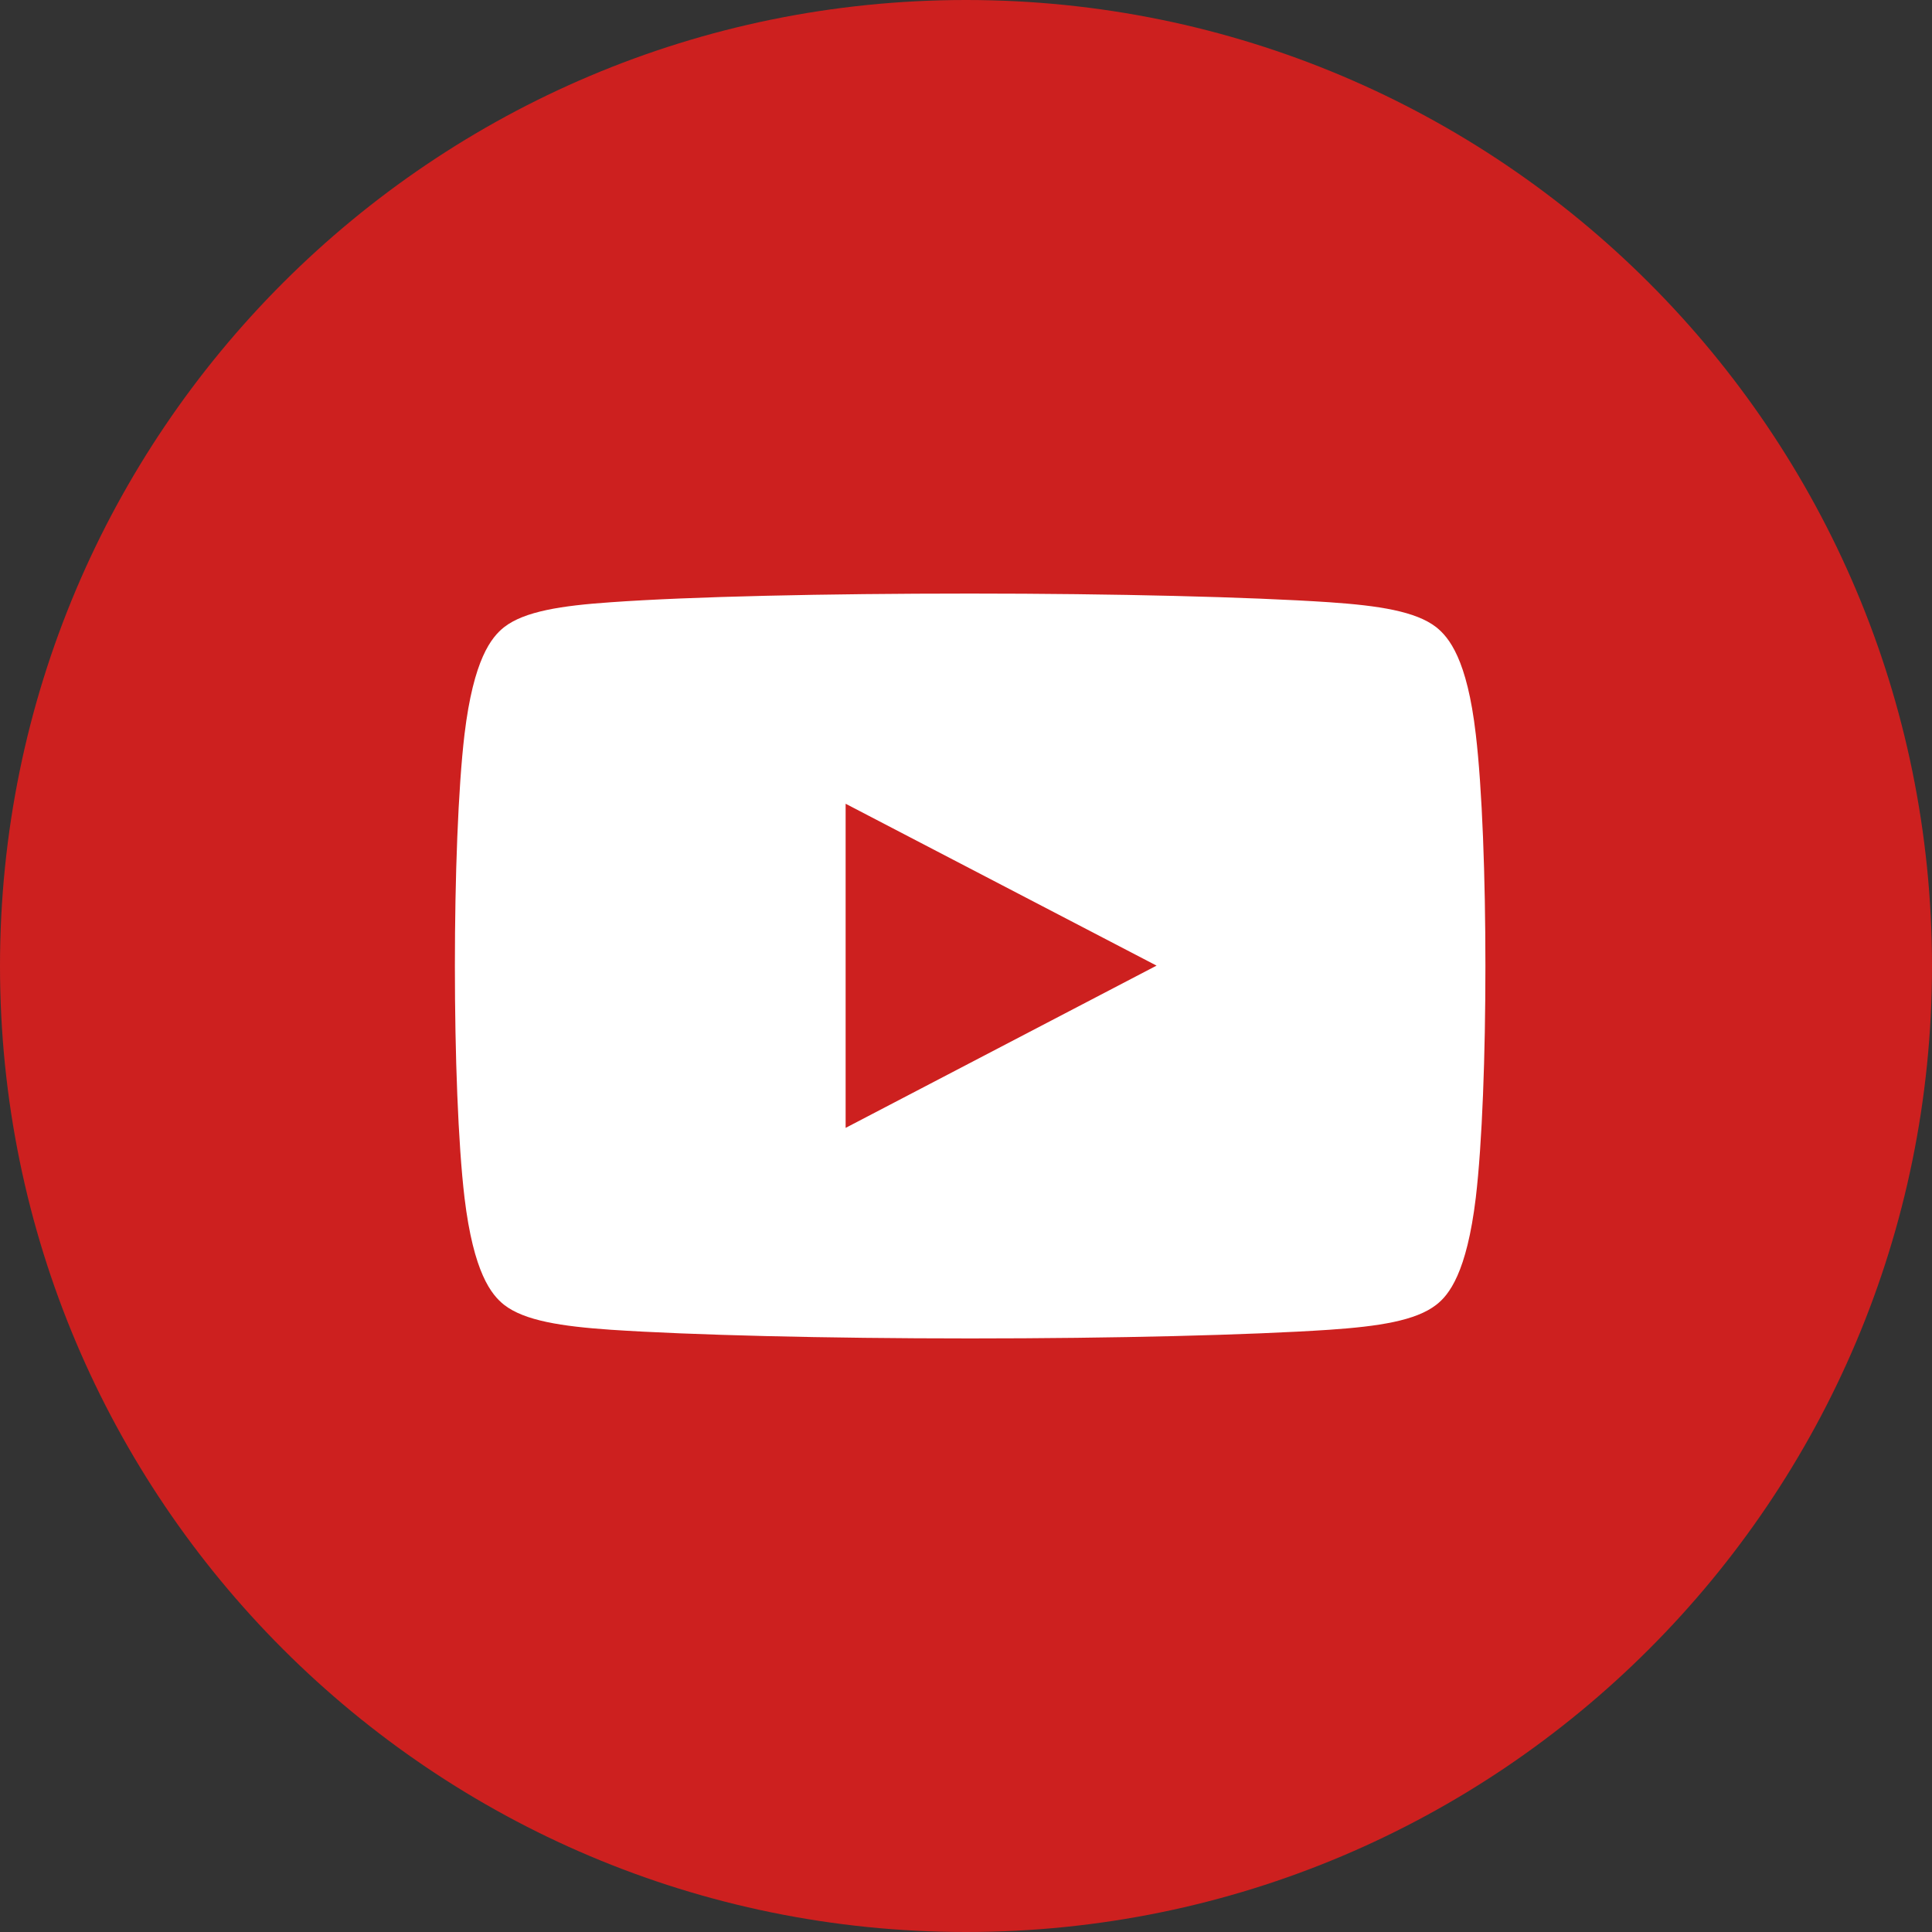
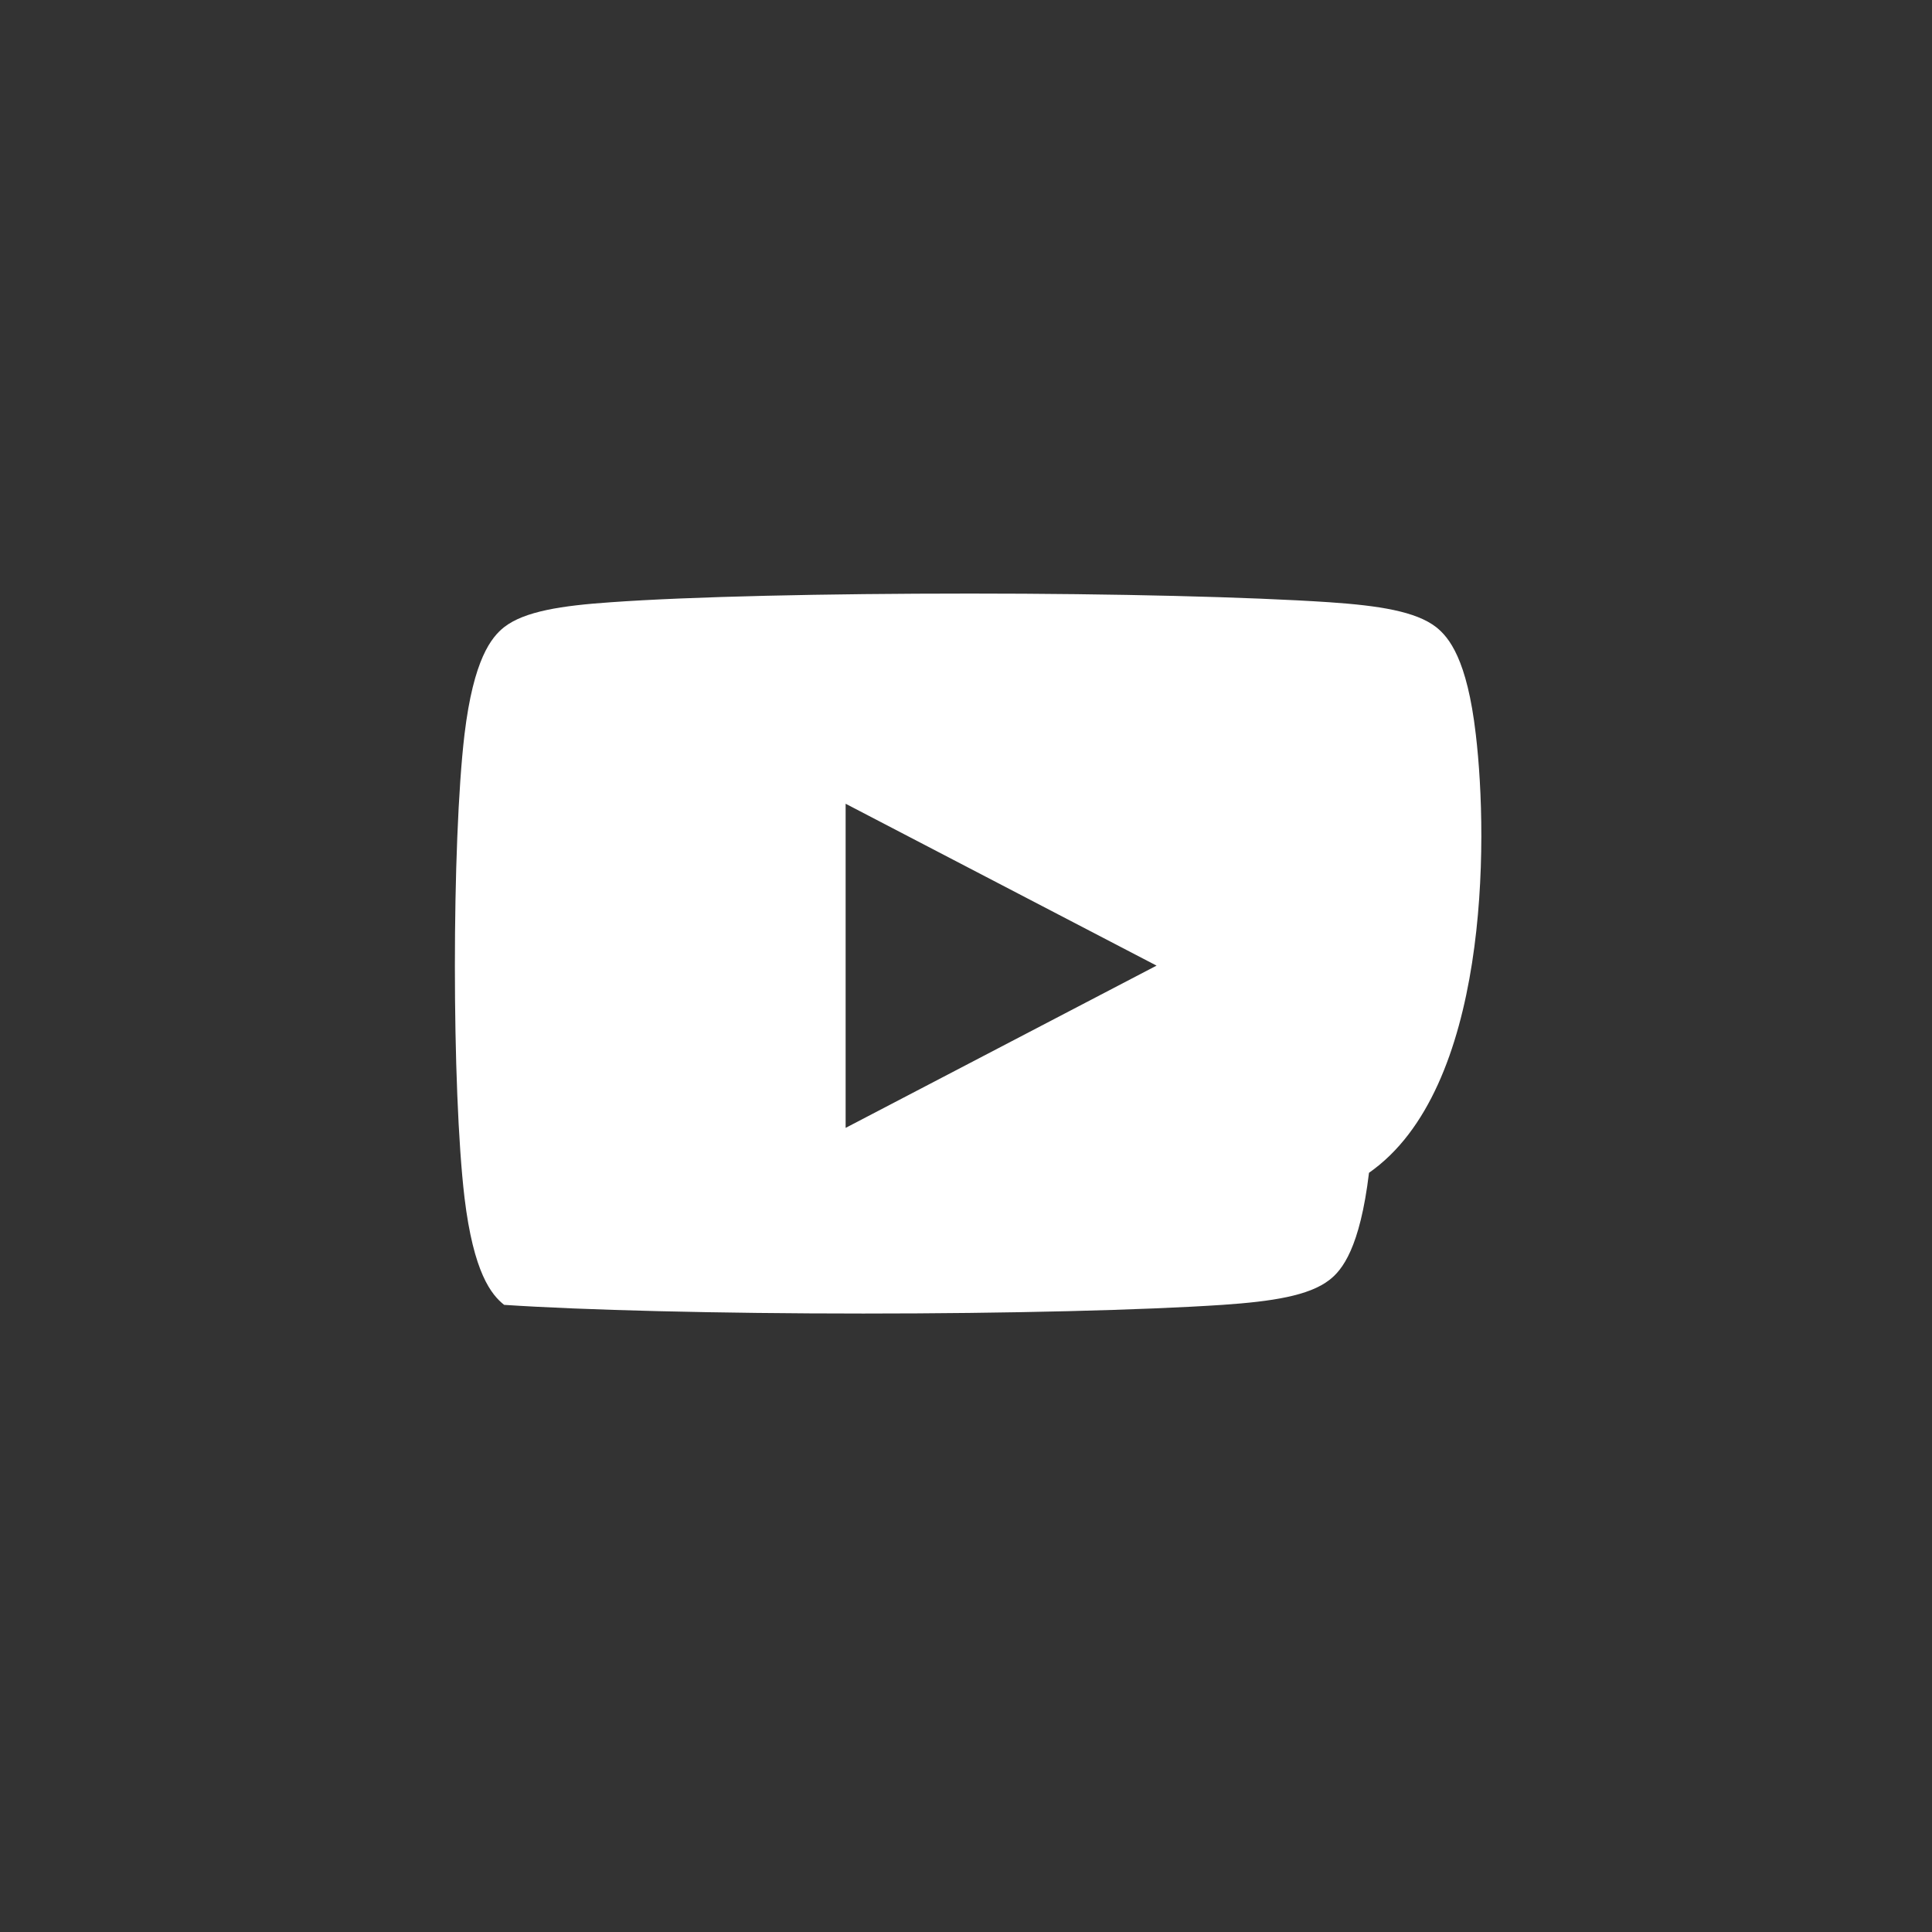
<svg xmlns="http://www.w3.org/2000/svg" version="1.1" id="Layer_1" x="0px" y="0px" viewBox="0 0 512 512" style="enable-background:new 0 0 512 512;" xml:space="preserve">
  <rect x="0" y="0" width="512" height="512" fill="#333333" stroke="none" />
  <style type="text/css">
	.st0{fill:#CD201F;}
	.st1{fill:#FFFFFF;}
</style>
  <g>
-     <path class="st0" d="M512,256c0,141.4-114.6,256-256,256S0,397.4,0,256S114.6,0,256,0S512,114.6,512,256z" />
    <g>
-       <path class="st1" d="M391.1,194.6c-2.3-19.9-7.1-25.7-10.5-28.4c-5.4-4.2-15.2-5.7-28.3-6.6c-21-1.4-56.7-2.3-95.2-2.3    c-38.6,0-74.2,0.8-95.2,2.3c-13.1,0.9-22.9,2.4-28.3,6.6c-3.4,2.7-8.1,8.5-10.5,28.4c-3.4,28.7-3.4,94.1,0,122.8    c2.4,19.9,7.1,25.7,10.5,28.4c5.4,4.2,15.2,5.7,28.3,6.6c21,1.4,56.6,2.3,95.2,2.3s74.2-0.9,95.2-2.3c13.1-0.9,22.9-2.4,28.3-6.6    c3.4-2.6,8.1-8.5,10.5-28.4C394.5,288.7,394.5,223.3,391.1,194.6z M224.1,298.9V213l82.4,42.9L224.1,298.9z" />
+       <path class="st1" d="M391.1,194.6c-2.3-19.9-7.1-25.7-10.5-28.4c-5.4-4.2-15.2-5.7-28.3-6.6c-21-1.4-56.7-2.3-95.2-2.3    c-38.6,0-74.2,0.8-95.2,2.3c-13.1,0.9-22.9,2.4-28.3,6.6c-3.4,2.7-8.1,8.5-10.5,28.4c-3.4,28.7-3.4,94.1,0,122.8    c2.4,19.9,7.1,25.7,10.5,28.4c21,1.4,56.6,2.3,95.2,2.3s74.2-0.9,95.2-2.3c13.1-0.9,22.9-2.4,28.3-6.6    c3.4-2.6,8.1-8.5,10.5-28.4C394.5,288.7,394.5,223.3,391.1,194.6z M224.1,298.9V213l82.4,42.9L224.1,298.9z" />
    </g>
  </g>
</svg>